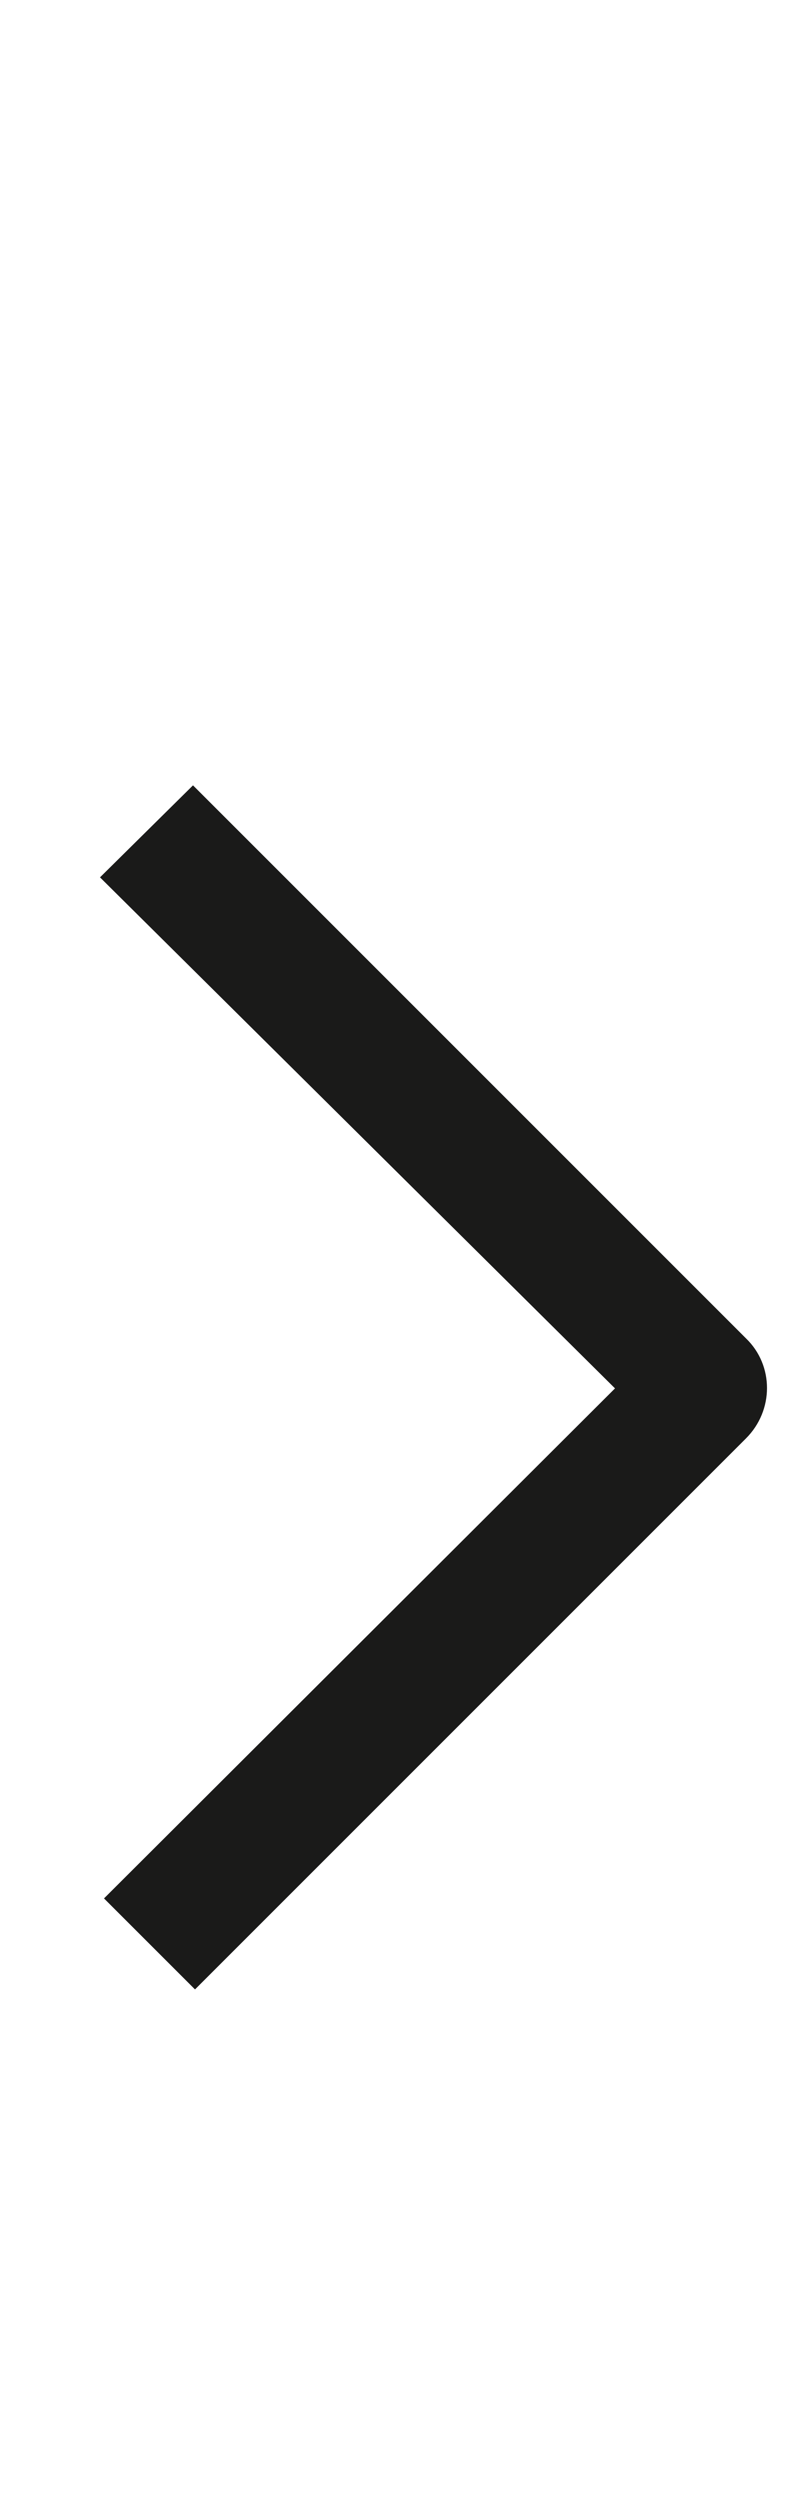
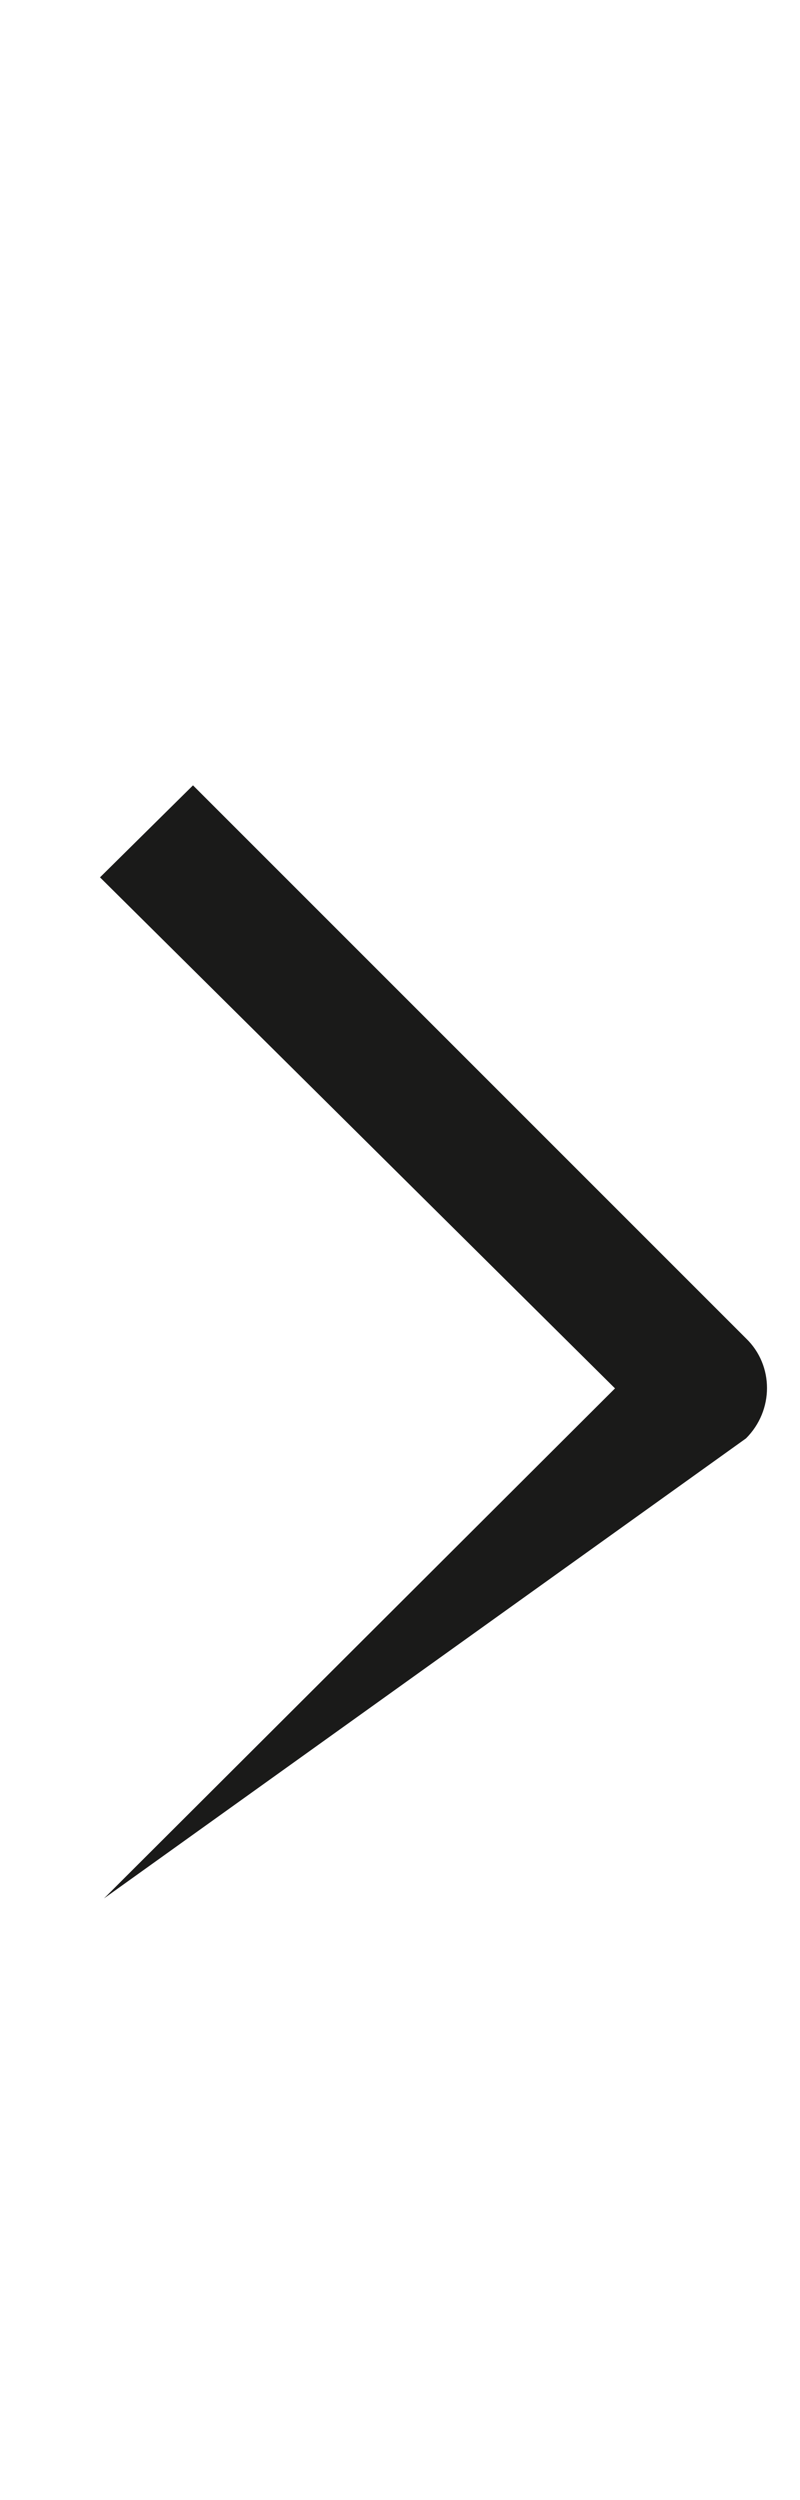
<svg xmlns="http://www.w3.org/2000/svg" width="8" height="25" viewBox="0 0 8 25" fill="none">
-   <path fill-rule="evenodd" clip-rule="evenodd" d="M1.93 7.853L1 8.773L6.15 13.883L1.04 18.983L1.95 19.893L7.46 14.383C7.74 14.103 7.74 13.653 7.46 13.383L1.93 7.853Z" fill="#1A1A19" />
+   <path fill-rule="evenodd" clip-rule="evenodd" d="M1.93 7.853L1 8.773L6.15 13.883L1.04 18.983L7.46 14.383C7.74 14.103 7.74 13.653 7.46 13.383L1.93 7.853Z" fill="#1A1A19" />
</svg>